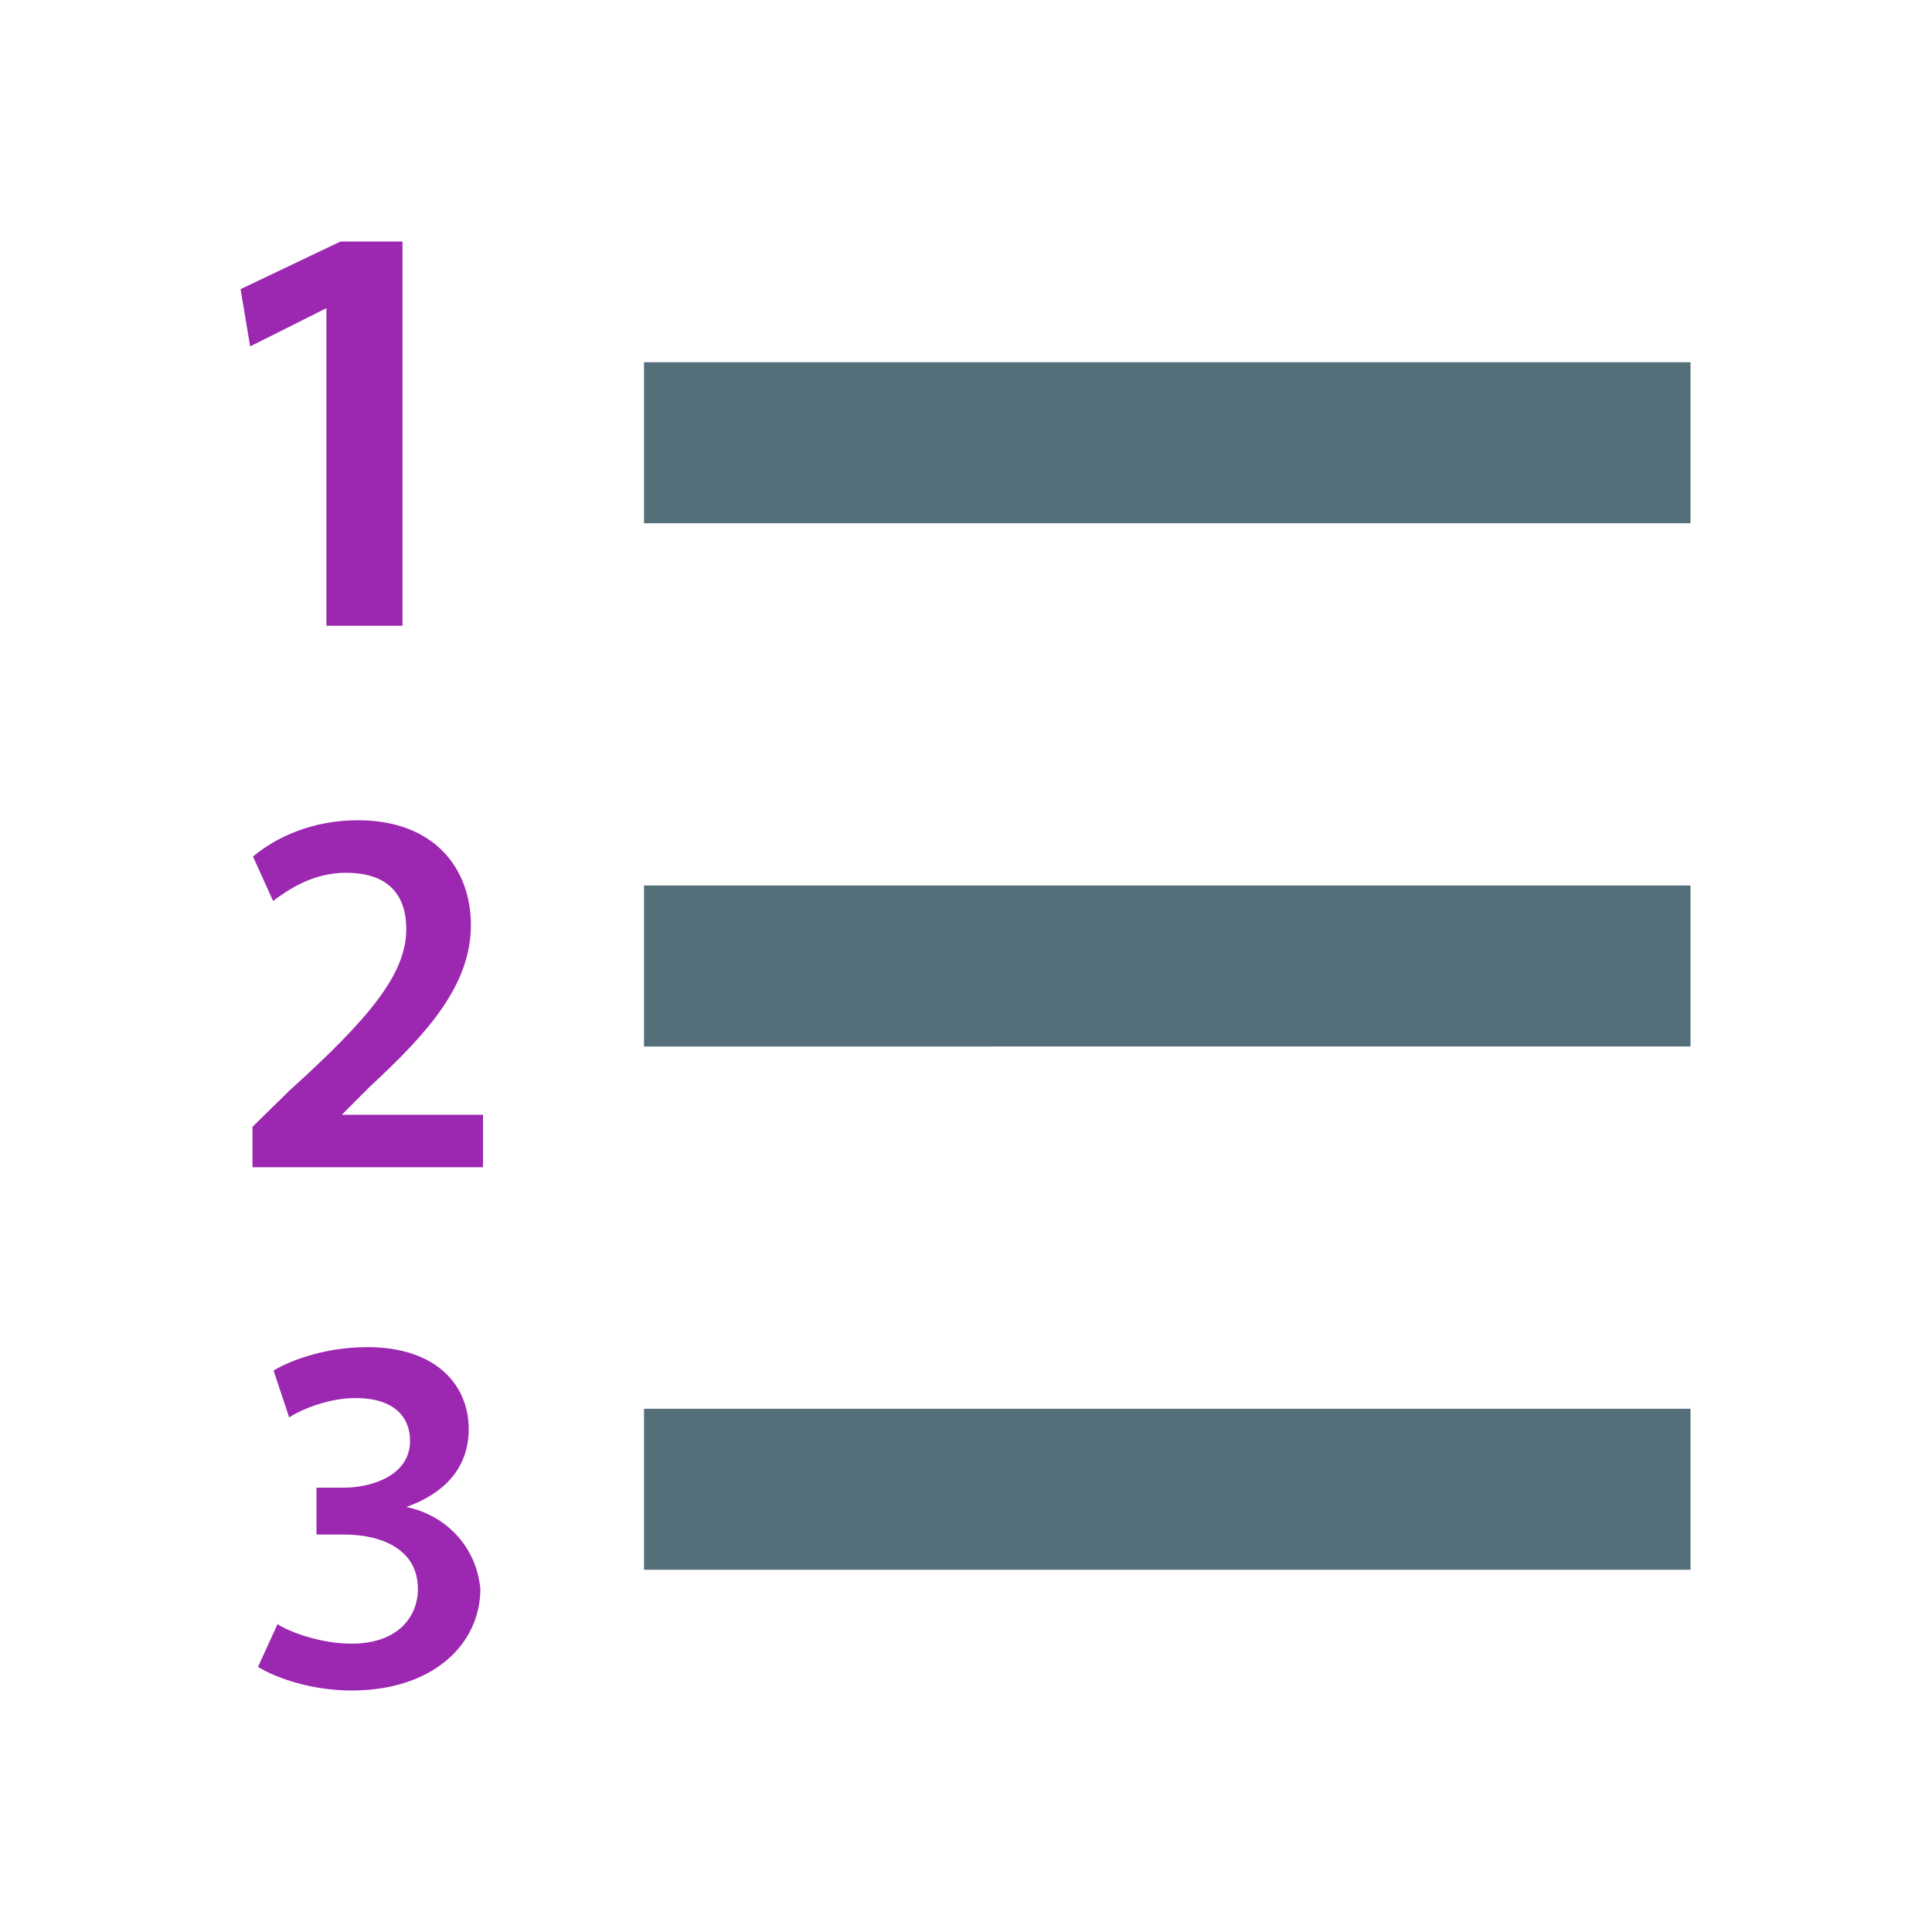
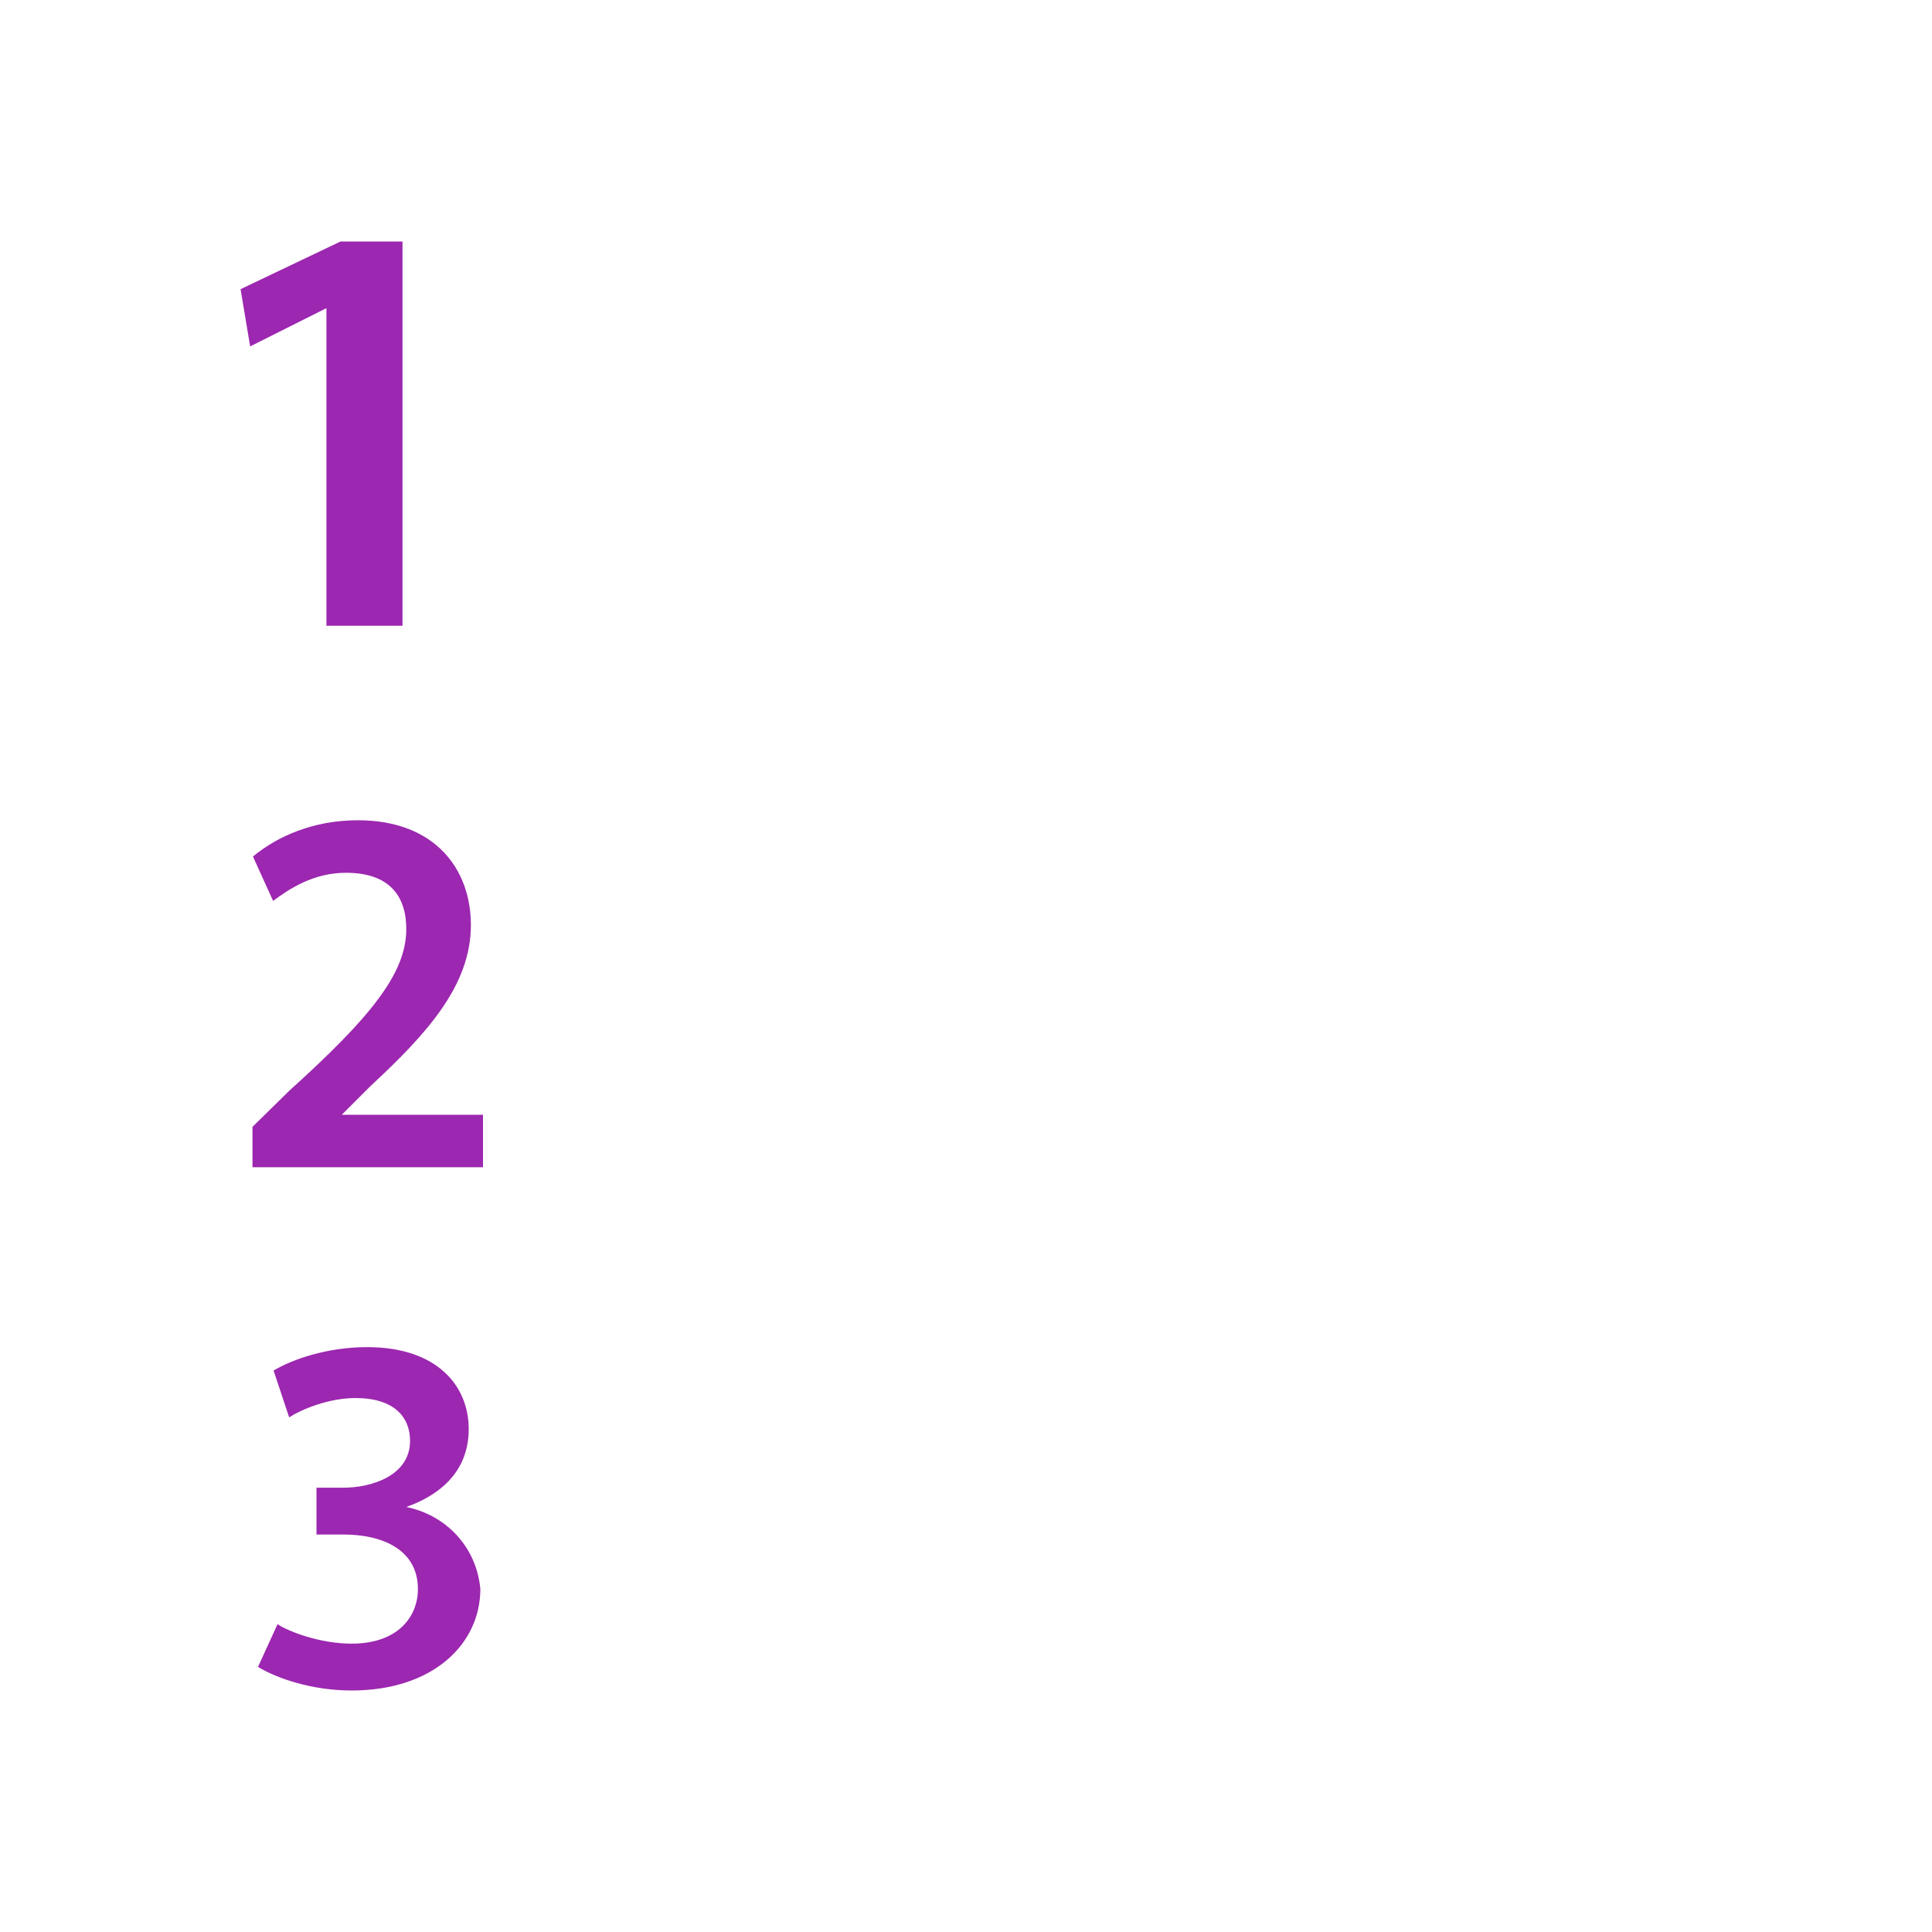
<svg xmlns="http://www.w3.org/2000/svg" width="48" height="48">
  <path d="M8.11 7.656l-1.895.95-.238-1.422L8.46 6H10v9.547H8.11zm0 0M6.273 29v-1.004l.915-.898c2.003-1.809 2.906-2.91 2.906-4.012 0-.805-.399-1.402-1.5-1.402-.805 0-1.406.398-1.809.699l-.5-1.102c.602-.504 1.504-.902 2.606-.902 1.906 0 2.808 1.203 2.808 2.605 0 1.504-1.101 2.707-2.508 4.012l-.699.7H12V29zm0 0M6.895 40.352c.289.191 1.066.484 1.84.484 1.163 0 1.648-.68 1.648-1.356 0-.972-.871-1.355-1.844-1.355h-.676v-1.164h.676c.68 0 1.649-.293 1.649-1.164 0-.582-.387-1.063-1.356-1.063-.68 0-1.355.29-1.648.48l-.387-1.163c.484-.29 1.355-.582 2.324-.582 1.746 0 2.524.968 2.524 2.035 0 .871-.489 1.555-1.551 1.937.969.196 1.742.973 1.84 2.036 0 1.359-1.164 2.523-3.2 2.523-.968 0-1.84-.293-2.324-.586zm0 0" fill="#9c27b0" />
-   <path d="M16 9h26v4H16zm0 0M16 22h26v4H16zm0 0M16 35h26v4H16zm0 0" fill="#546e7a" />
</svg>